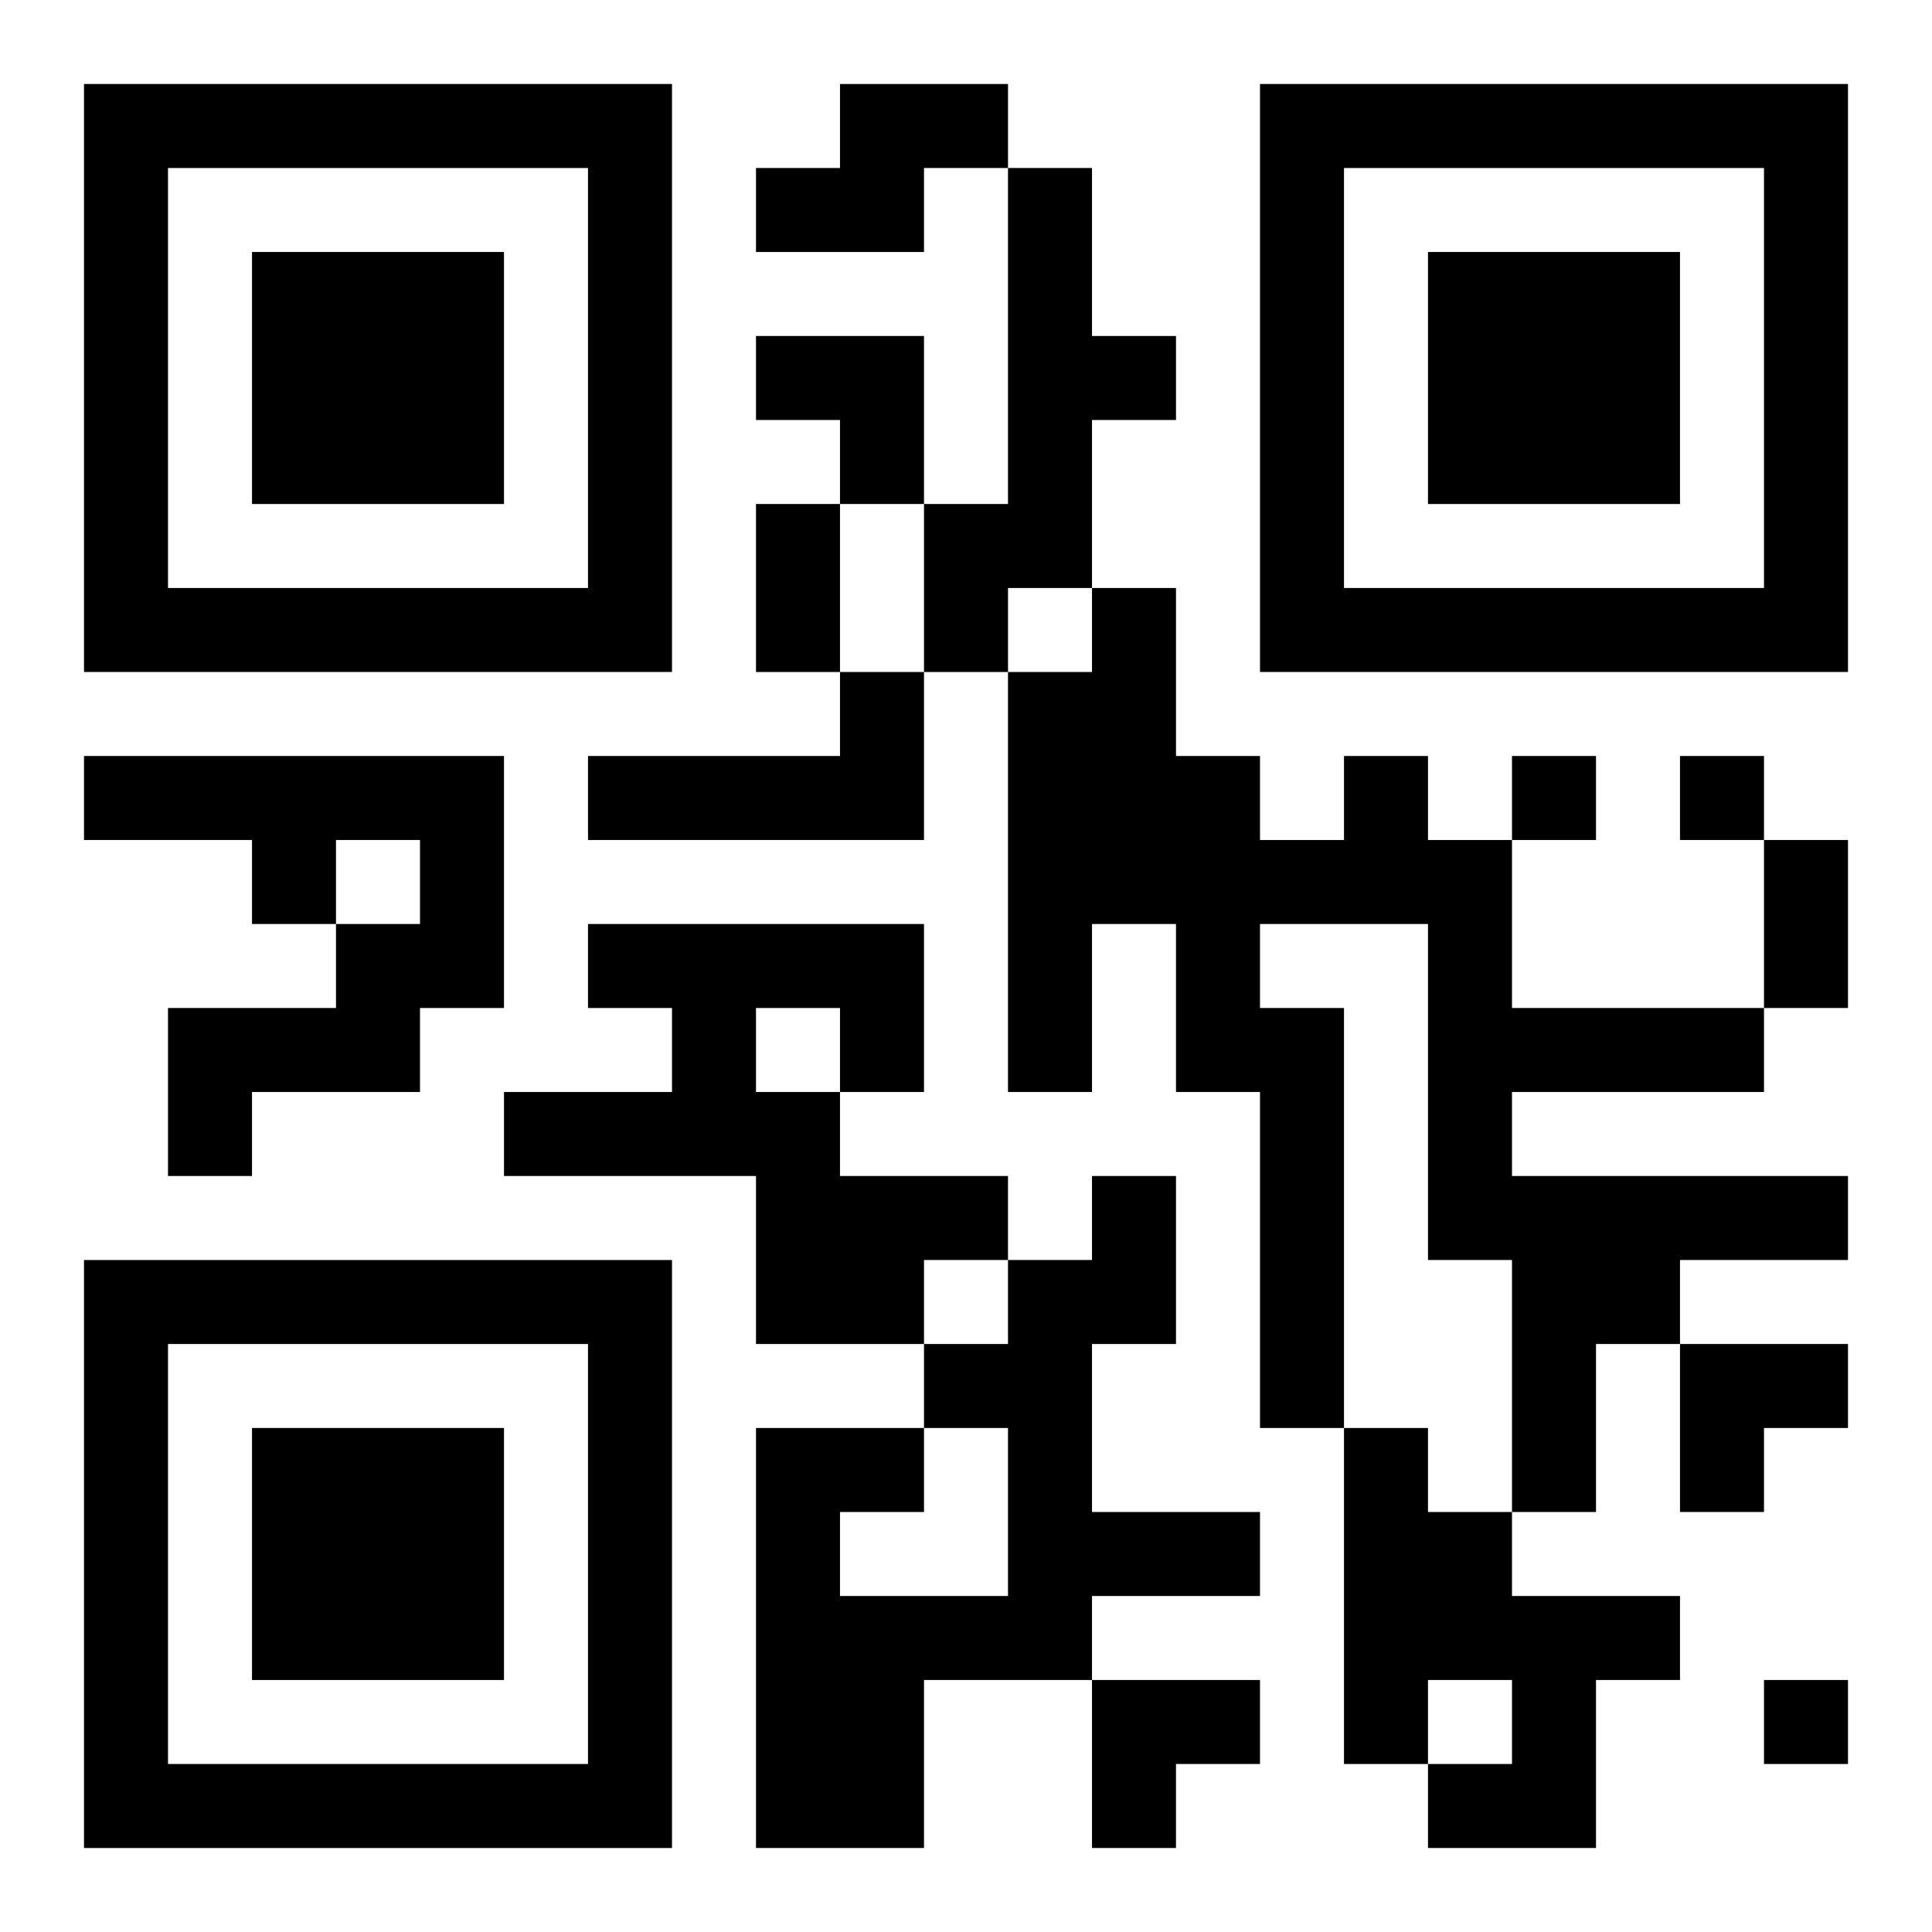
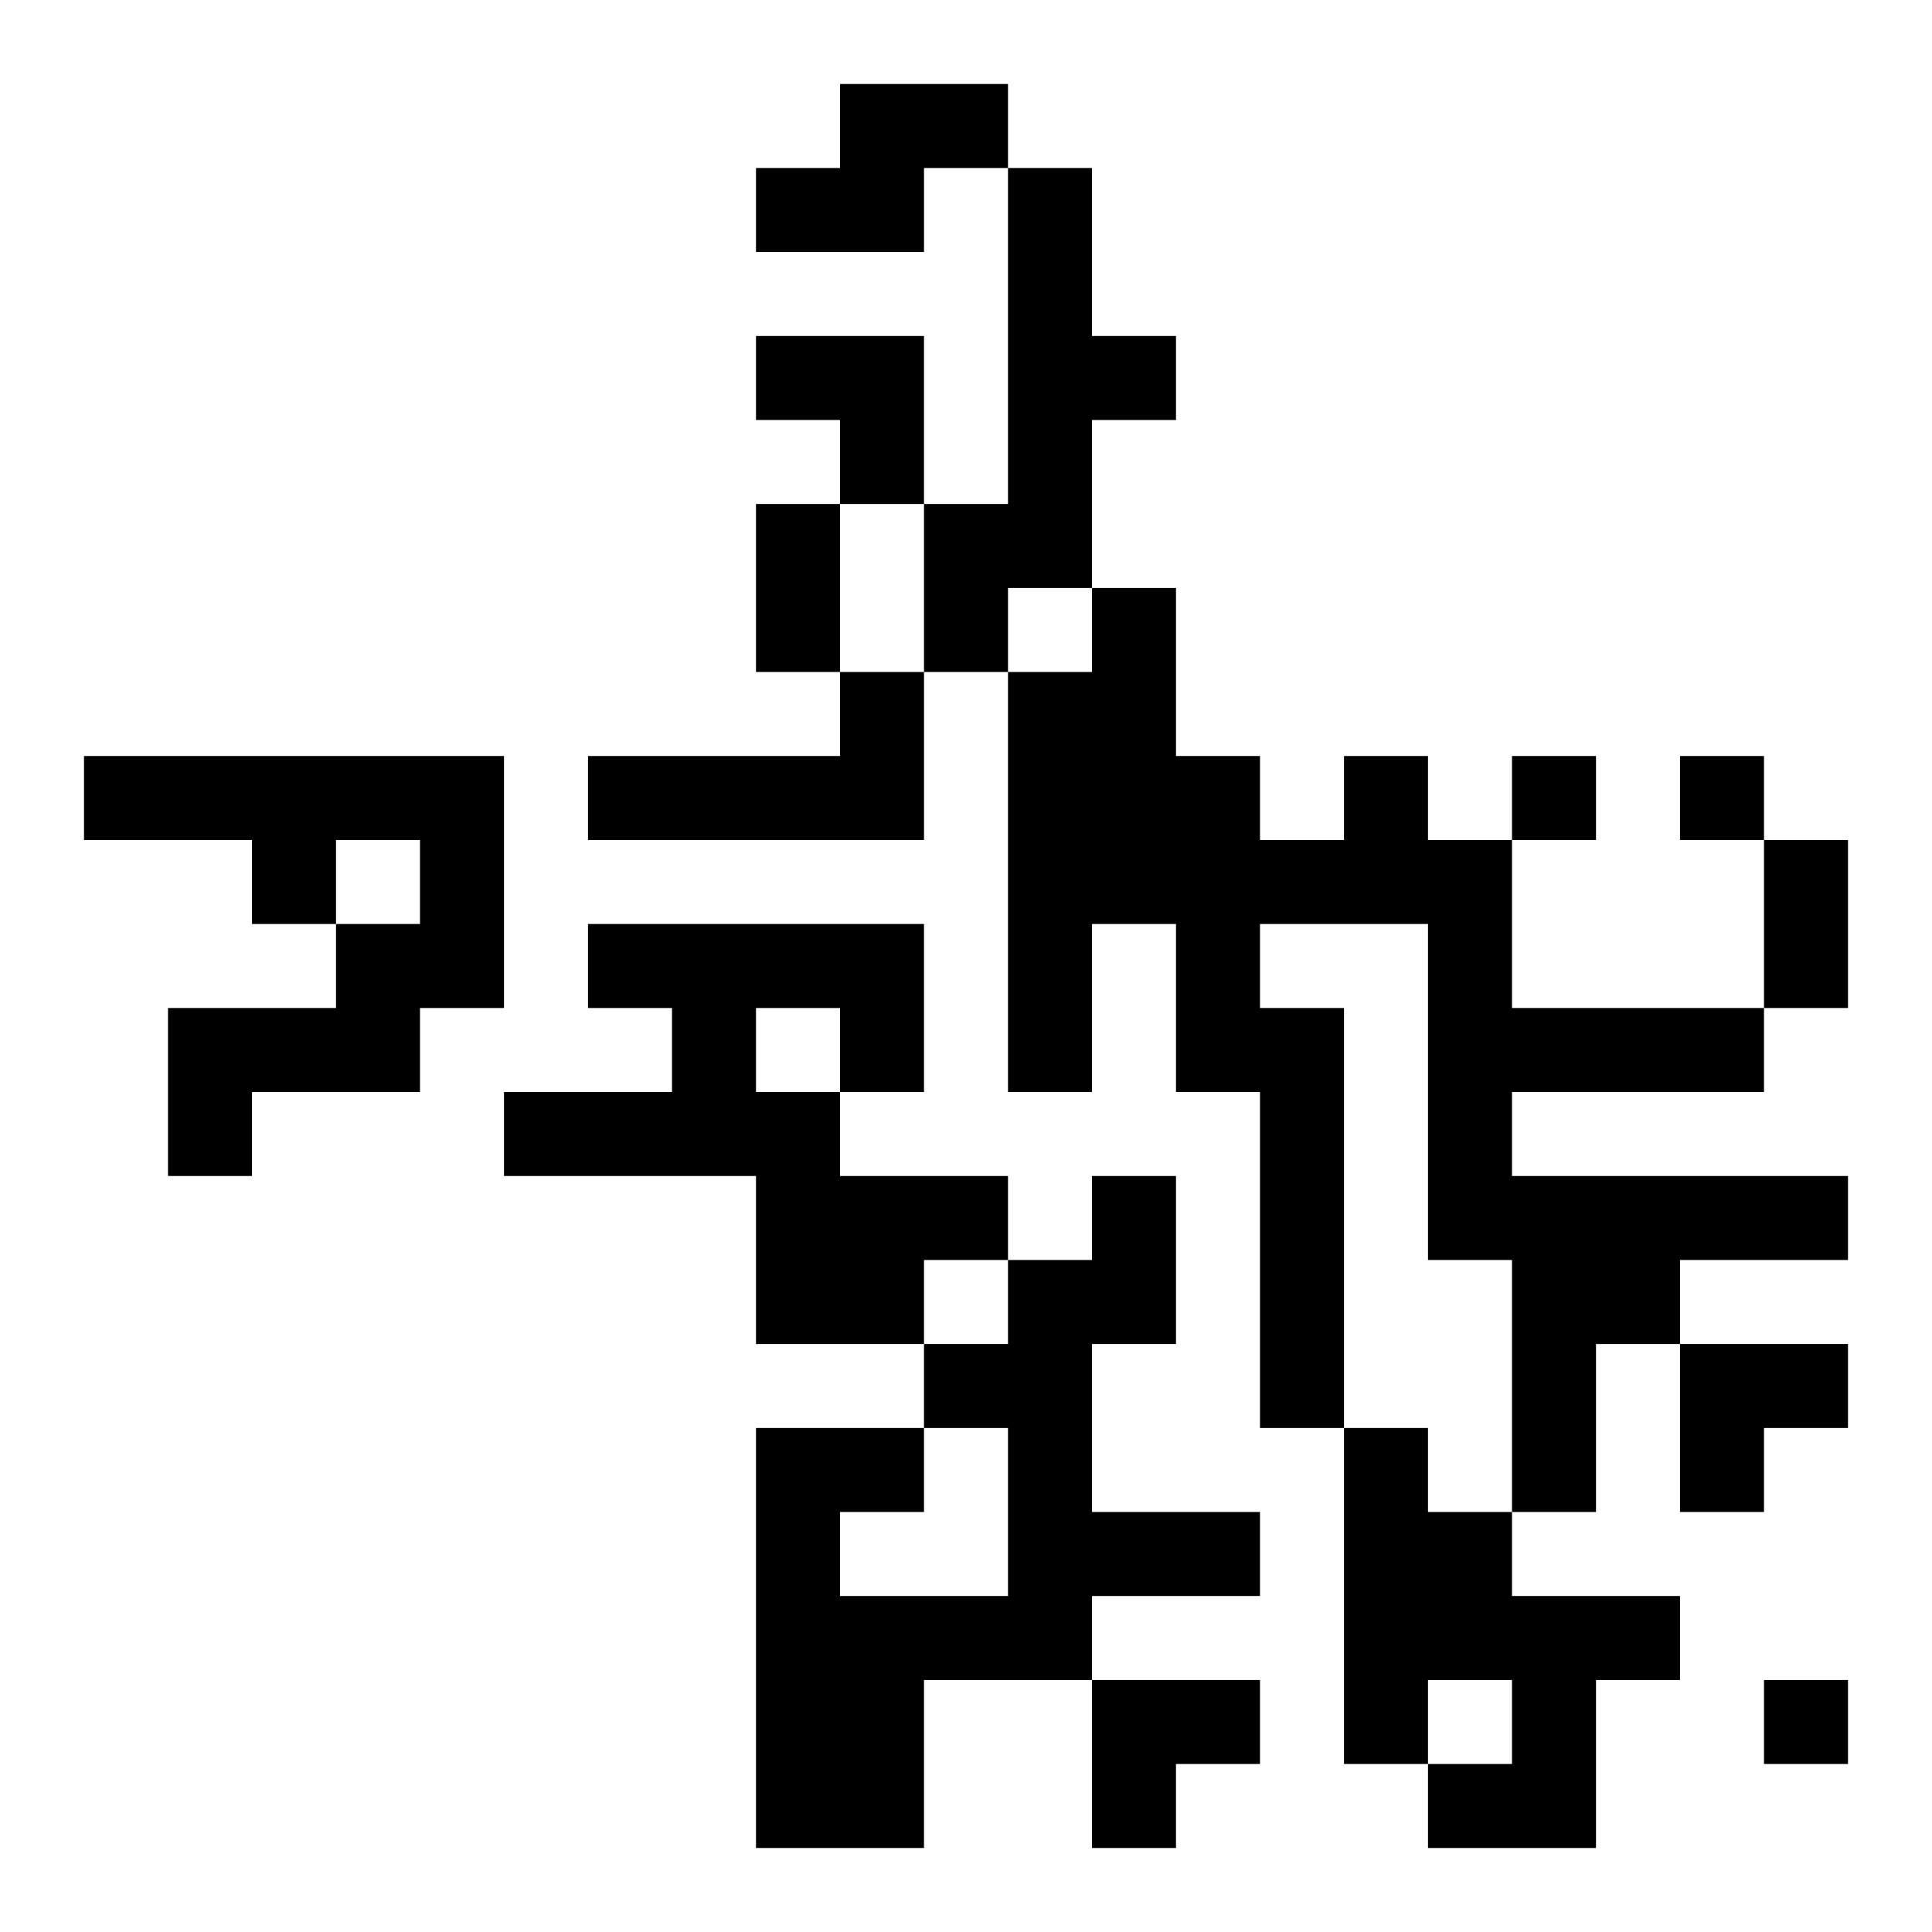
<svg xmlns="http://www.w3.org/2000/svg" xmlns:xlink="http://www.w3.org/1999/xlink" width="250" height="250" baseProfile="full" version="1.1" viewBox="-1 -1 23 23">
  <symbol id="a">
-     <path d="m0 7v7h7v-7h-7zm1 1h5v5h-5v-5zm1 1v3h3v-3h-3z" />
-   </symbol>
+     </symbol>
  <use y="-7" xlink:href="#a" />
  <use y="7" xlink:href="#a" />
  <use x="14" y="-7" xlink:href="#a" />
  <path d="m9 0h2v1h-1v1h-2v-1h1v-1m2 1h1v2h1v1h-1v2h-1v1h-1v-2h1v-4m-2 6h1v2h-4v-1h3v-1m-9 1h5v3h-1v1h-2v1h-1v-2h2v-1h1v-1h-1v1h-1v-1h-2v-1m15 0h1v1h1v2h3v1h-3v1h4v1h-2v1h-1v2h-1v-3h-1v-4h-2v1h1v5h-1v-4h-1v-2h-1v2h-1v-5h1v-1h1v2h1v1h1v-1m-9 2h4v2h-1v1h2v1h-1v1h-2v-2h-3v-1h2v-1h-1v-1m2 1v1h1v-1h-1m4 2h1v2h-1v2h2v1h-2v1h-2v2h-2v-5h2v1h-1v1h2v-2h-1v-1h1v-1h1v-1m3 3h1v1h1v1h2v1h-1v2h-2v-1h1v-1h-1v1h-1v-4m2-8v1h1v-1h-1m2 0v1h1v-1h-1m1 11v1h1v-1h-1m-12-14h1v2h-1v-2m12 4h1v2h-1v-2m-12-6h2v2h-1v-1h-1zm11 12h2v1h-1v1h-1zm-7 4h2v1h-1v1h-1z" />
</svg>